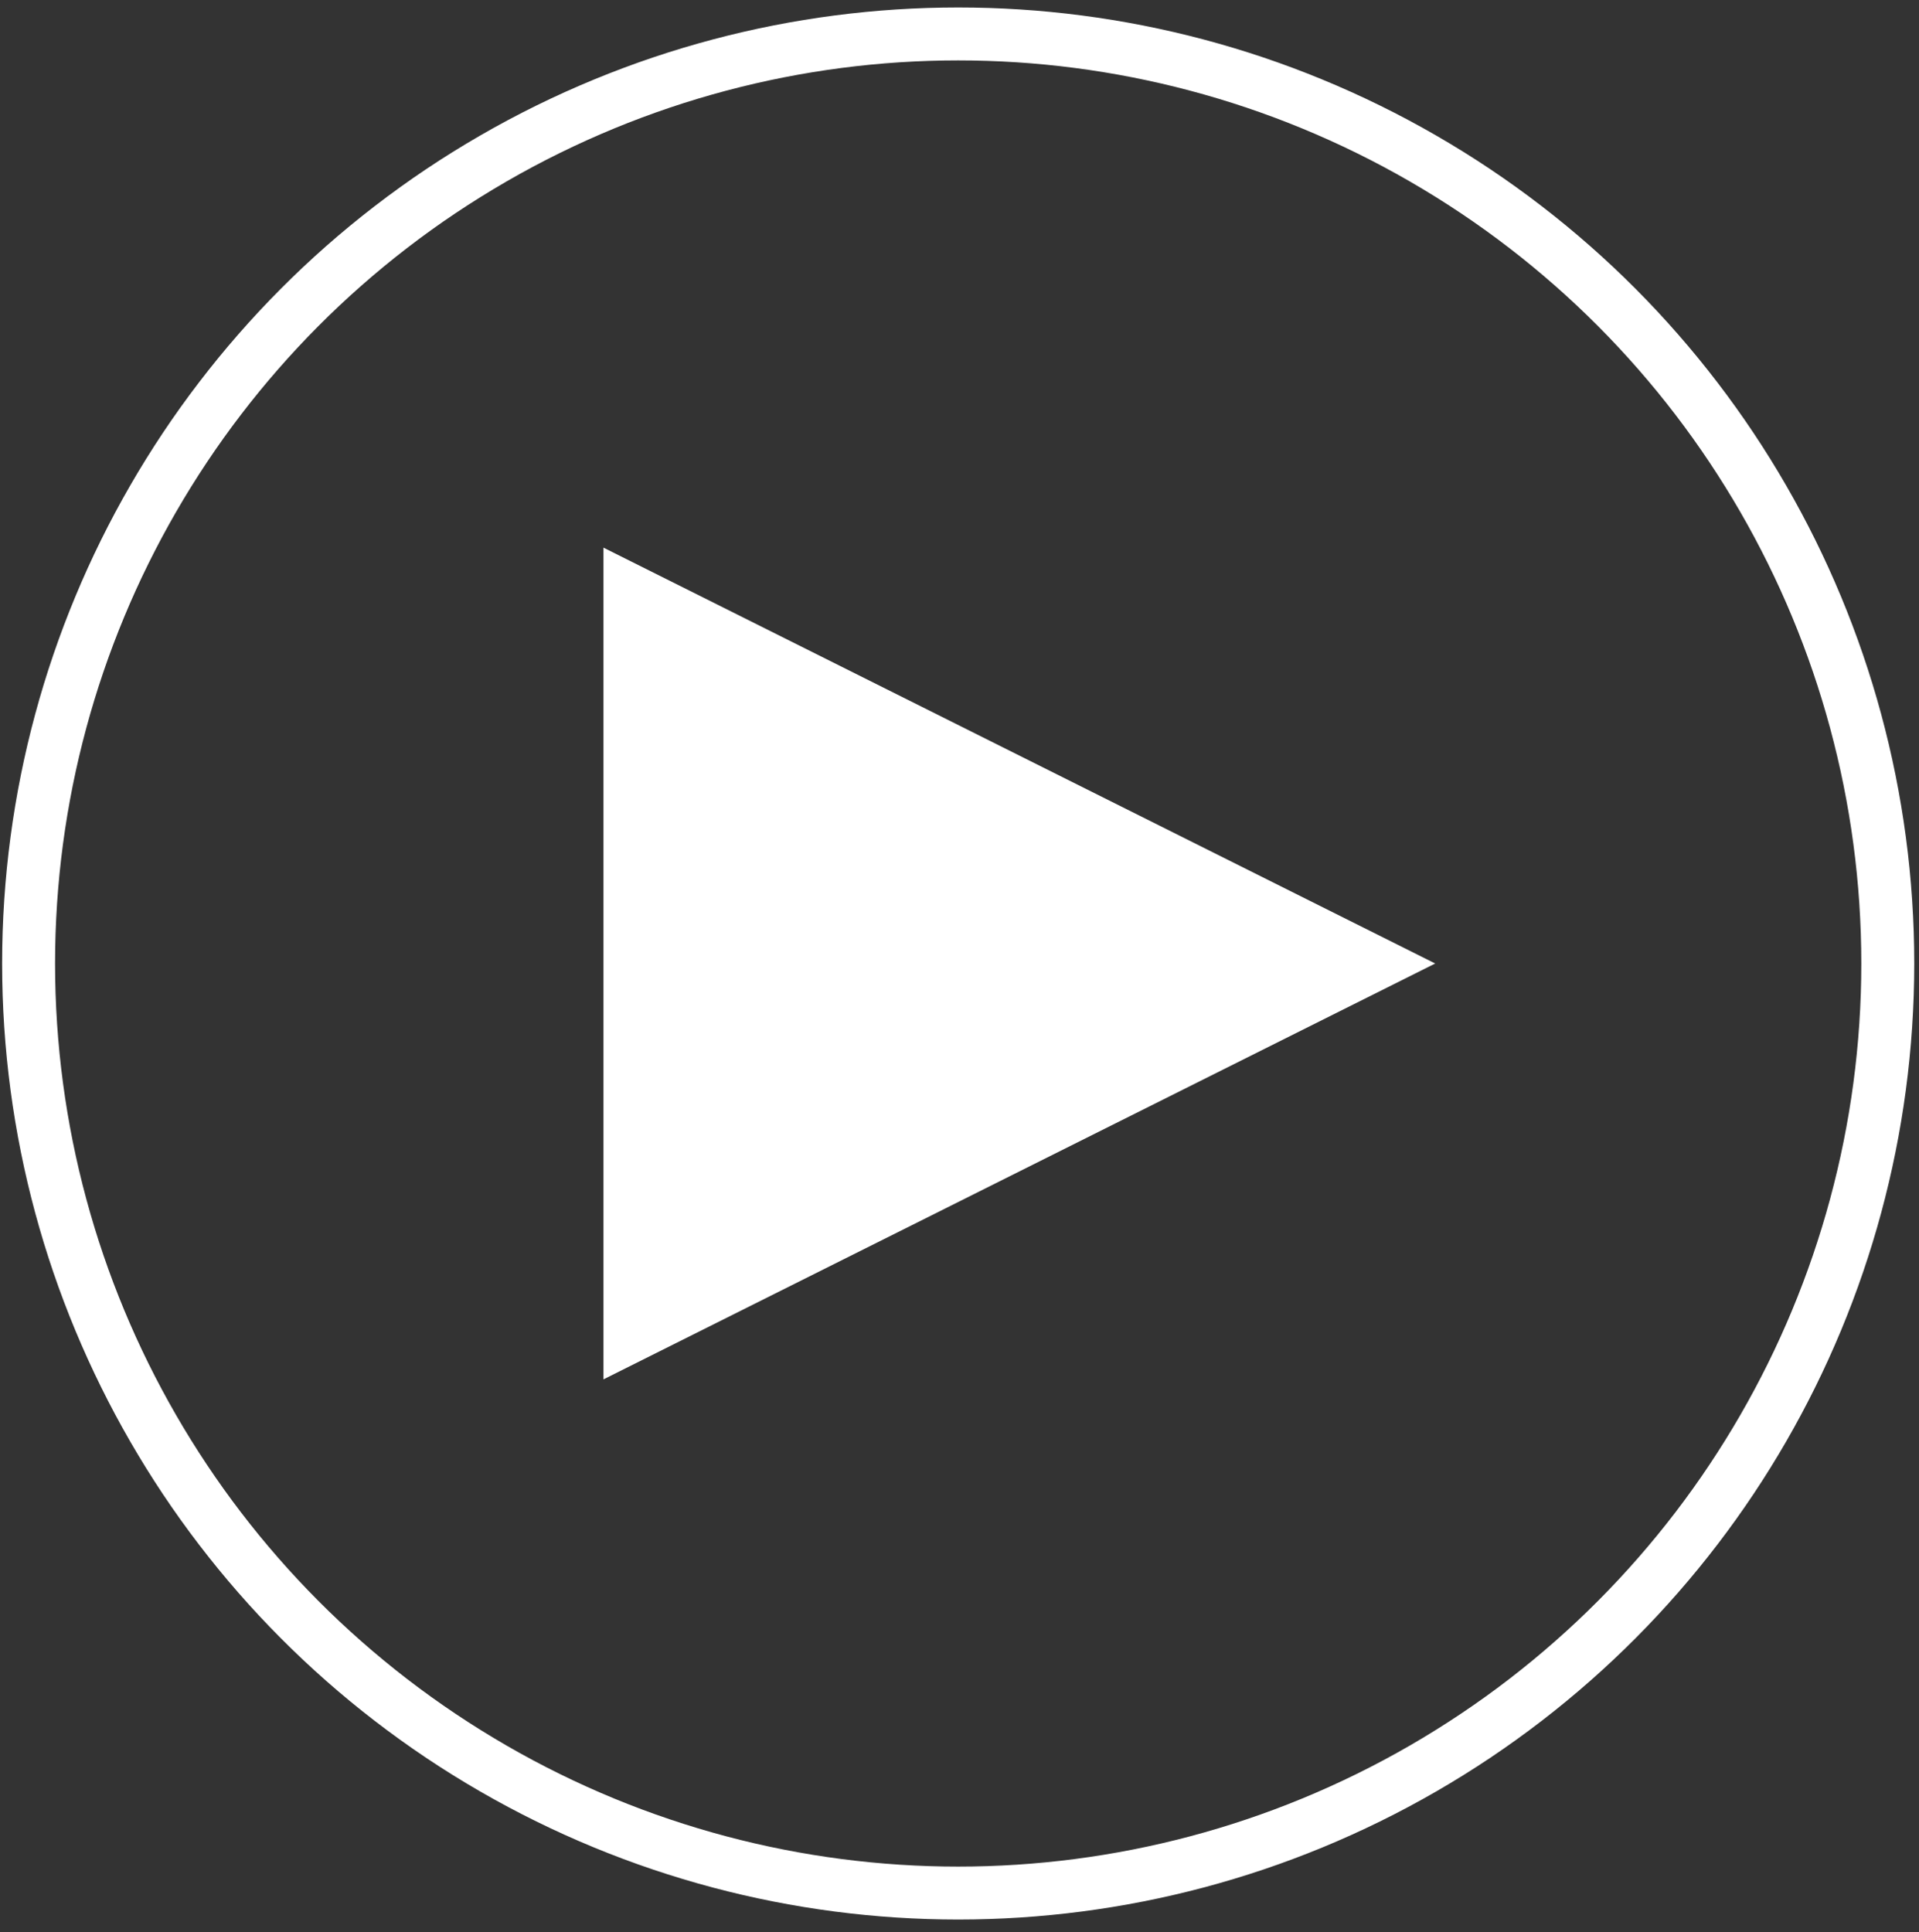
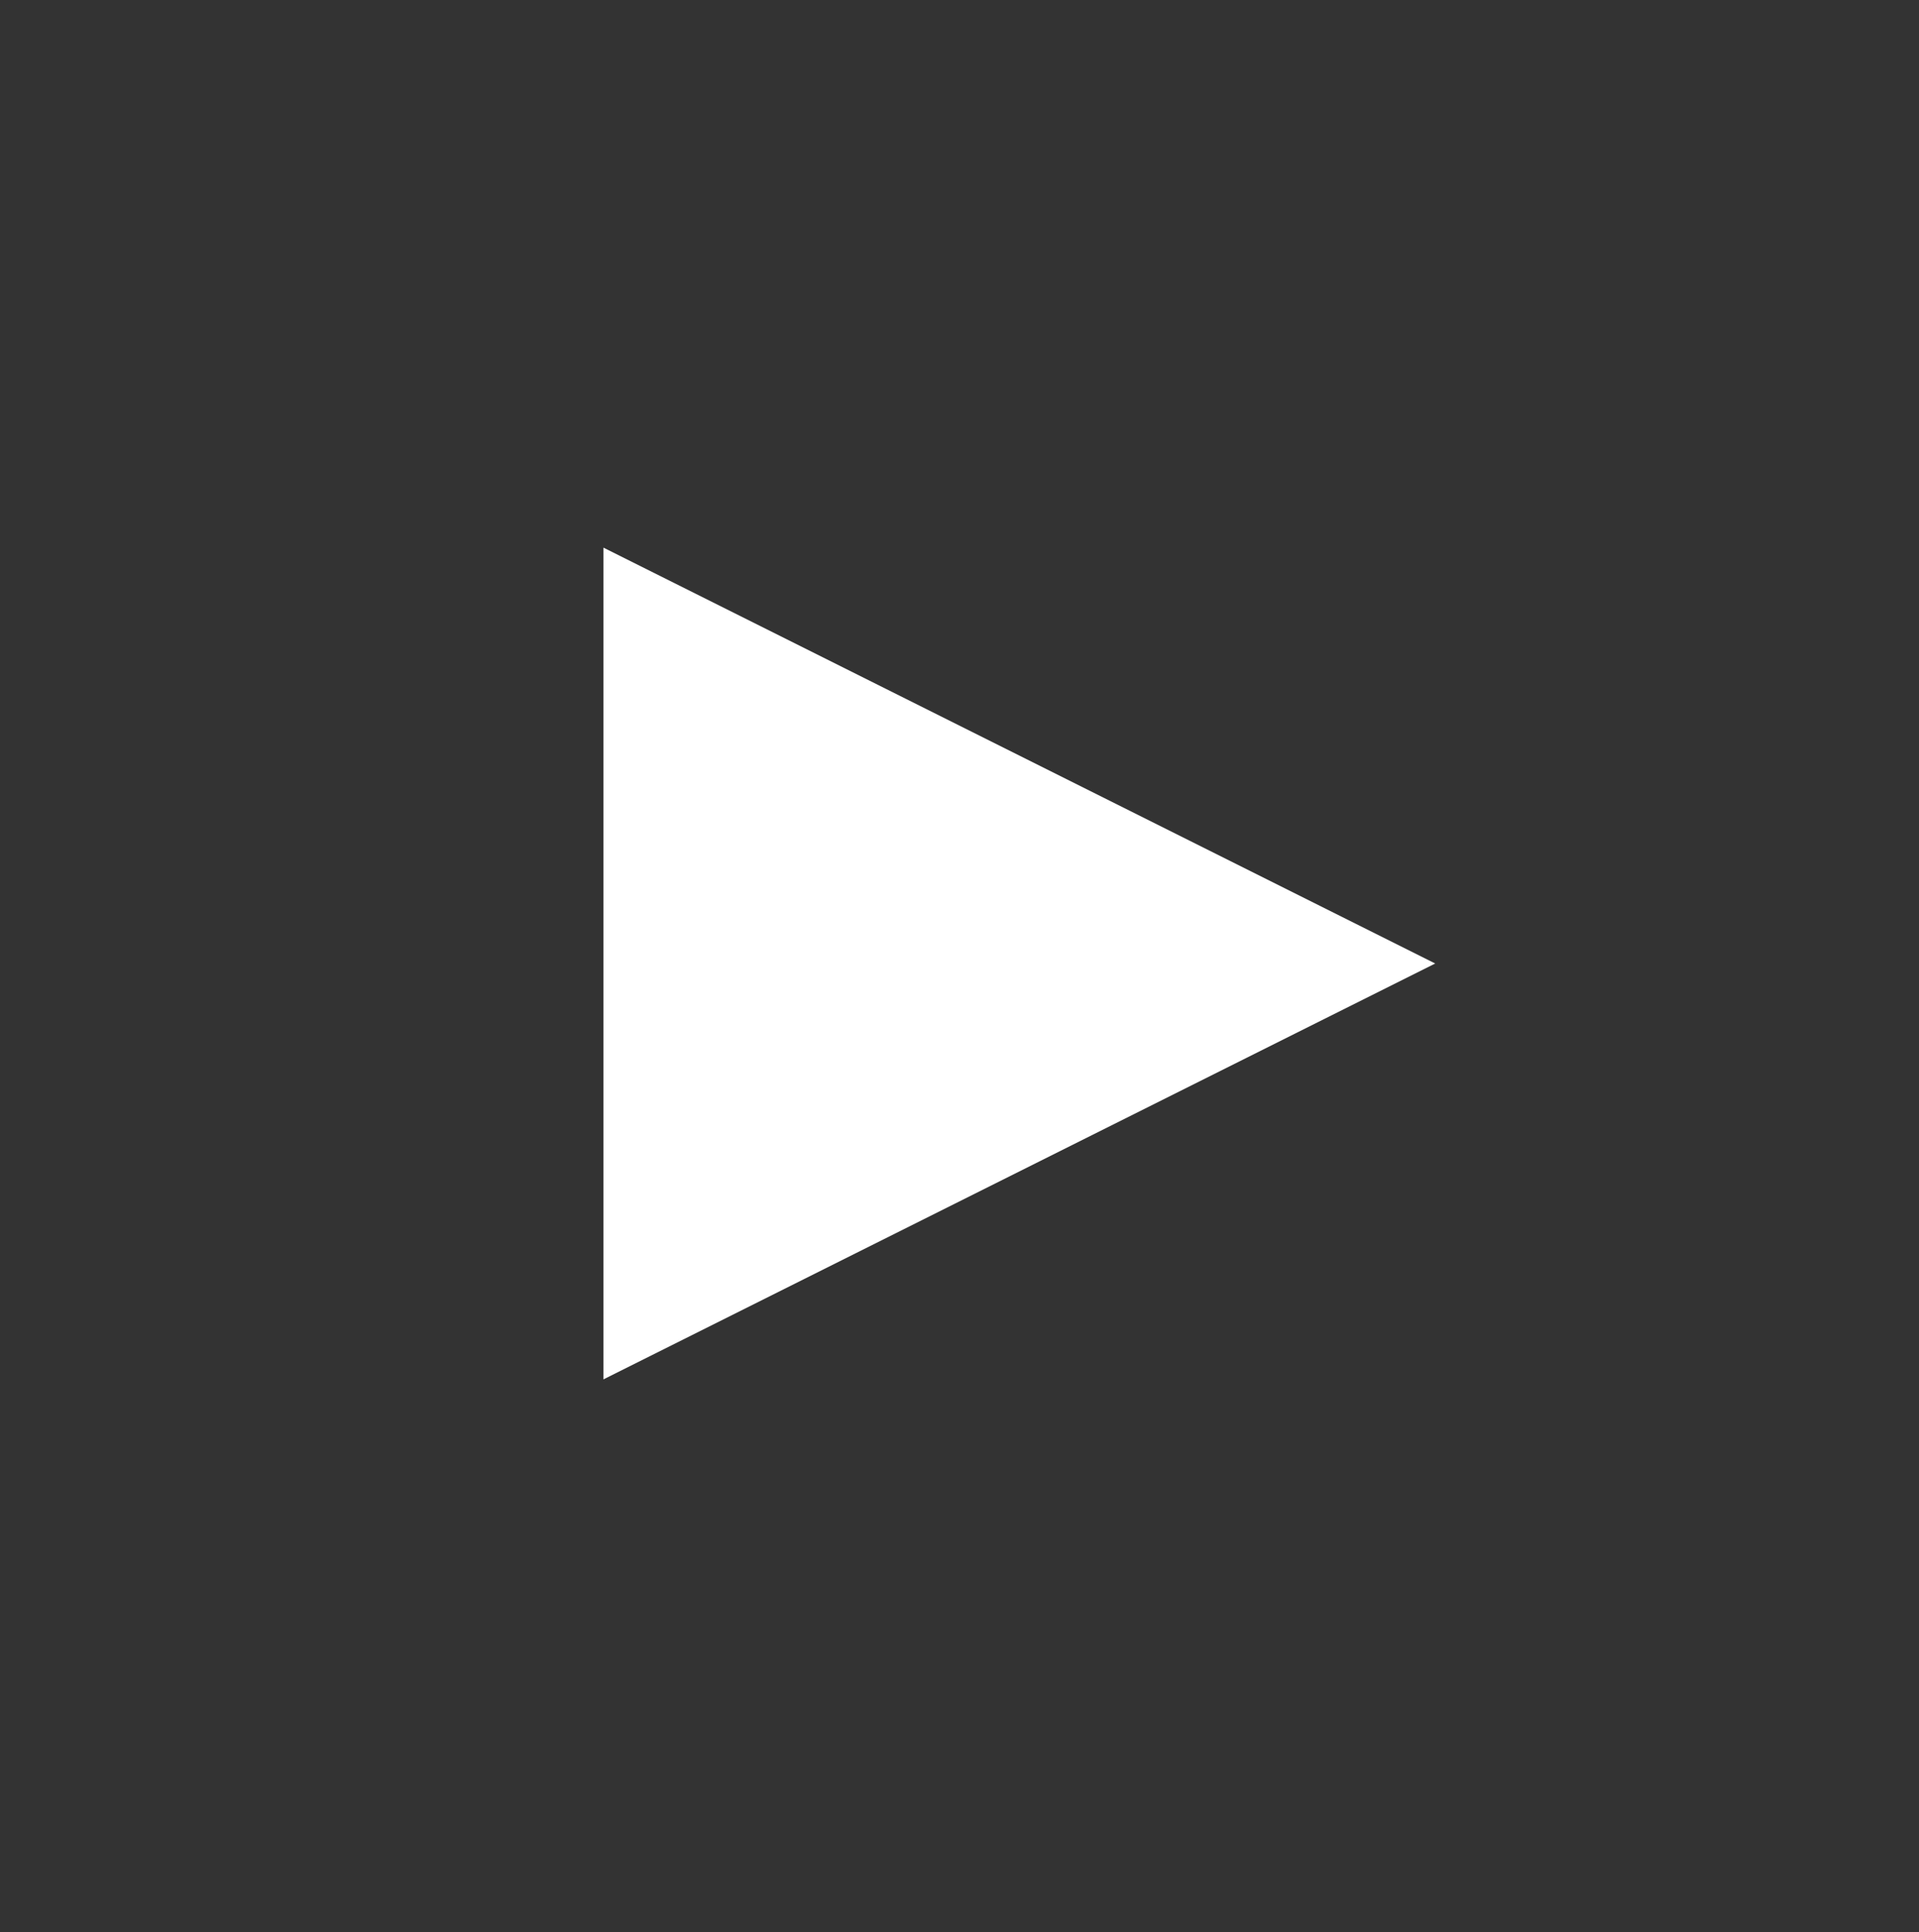
<svg xmlns="http://www.w3.org/2000/svg" width="145px" height="146px" viewBox="0 0 145 146" version="1.1">
  <rect x="0" y="0" width="145" height="146" fill="#333333" stroke="none" />
  <title>4A336258-0483-422D-884B-8F2C2C95F5C2@3x</title>
  <desc>Created with sketchtool.</desc>
  <g id="Updated" stroke="none" stroke-width="1" fill="none" fill-rule="evenodd">
    <g id="Homepage" transform="translate(-1350, -683)">
      <g id="Group-10" transform="translate(1187, 387)">
        <g id="PLAY" transform="translate(165.161, 298.564)">
-           <circle id="Oval" stroke="#FFFFFF" stroke-width="4" cx="70.24" cy="70.24" r="70.24" />
          <polygon id="Triangle" fill="#FFFFFF" transform="translate(74.861, 70.24) rotate(-270) translate(-74.861, -70.24) " points="74.861 38.817 106.285 101.664 43.438 101.664" />
        </g>
      </g>
    </g>
  </g>
</svg>